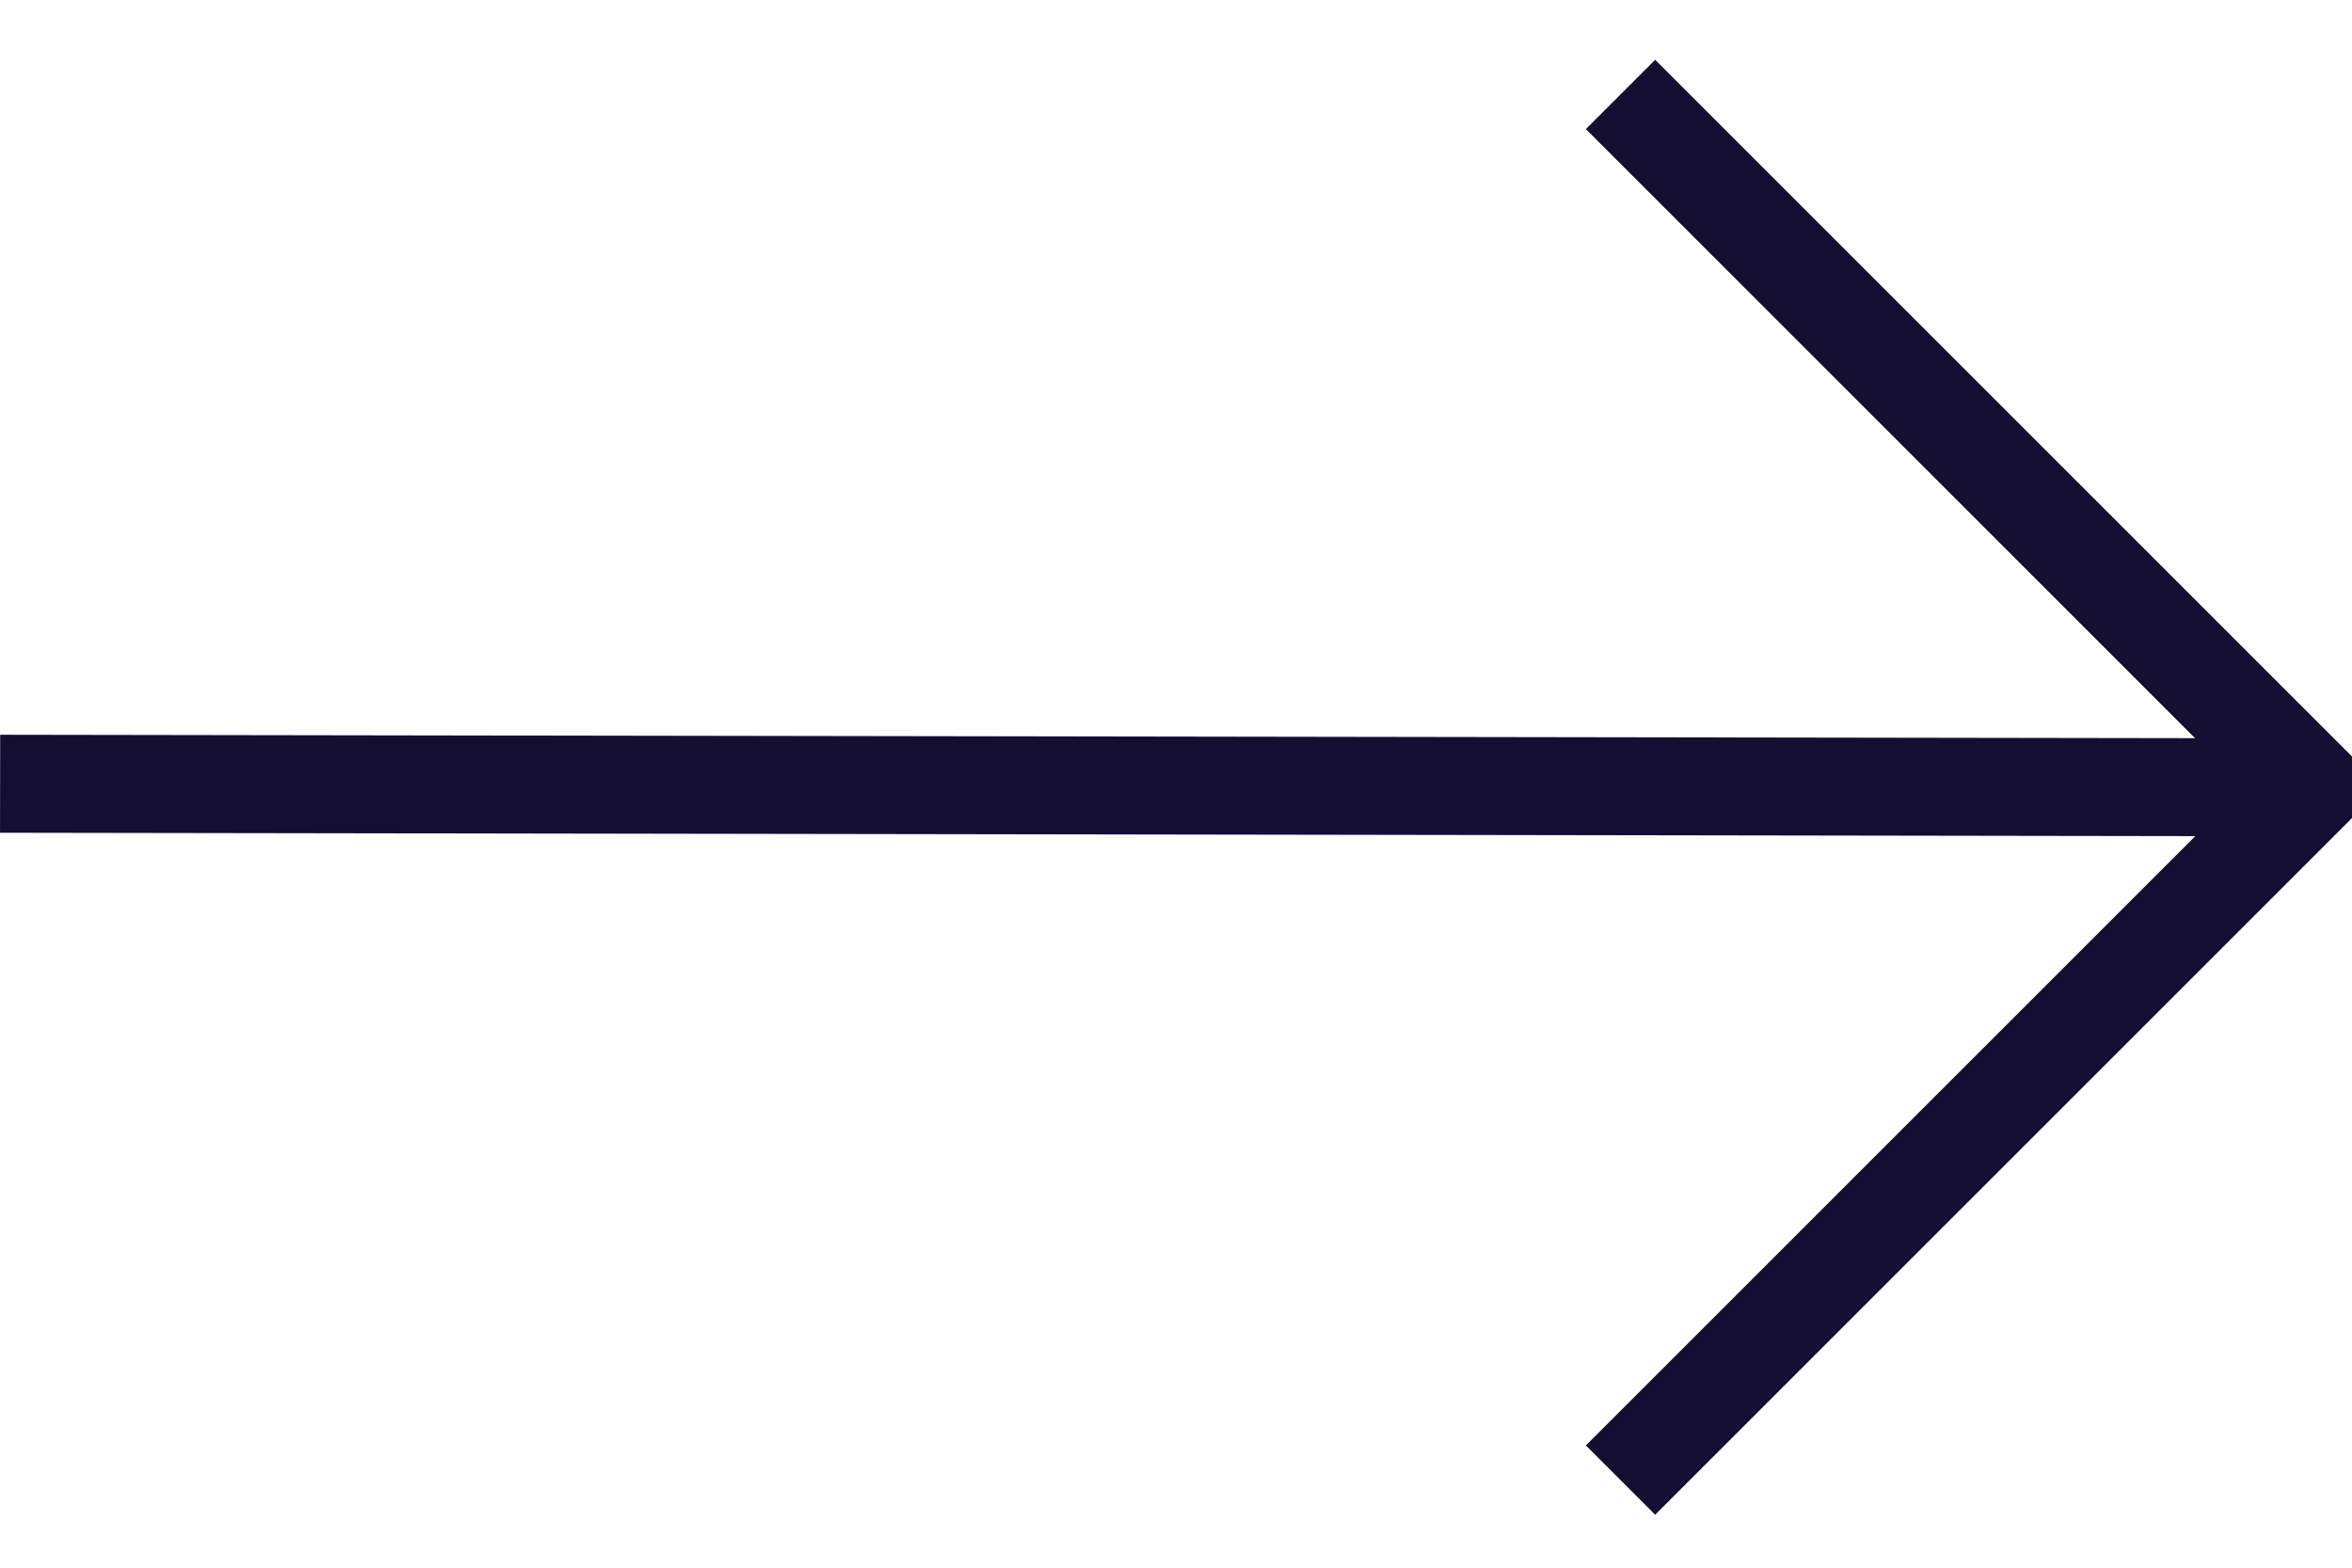
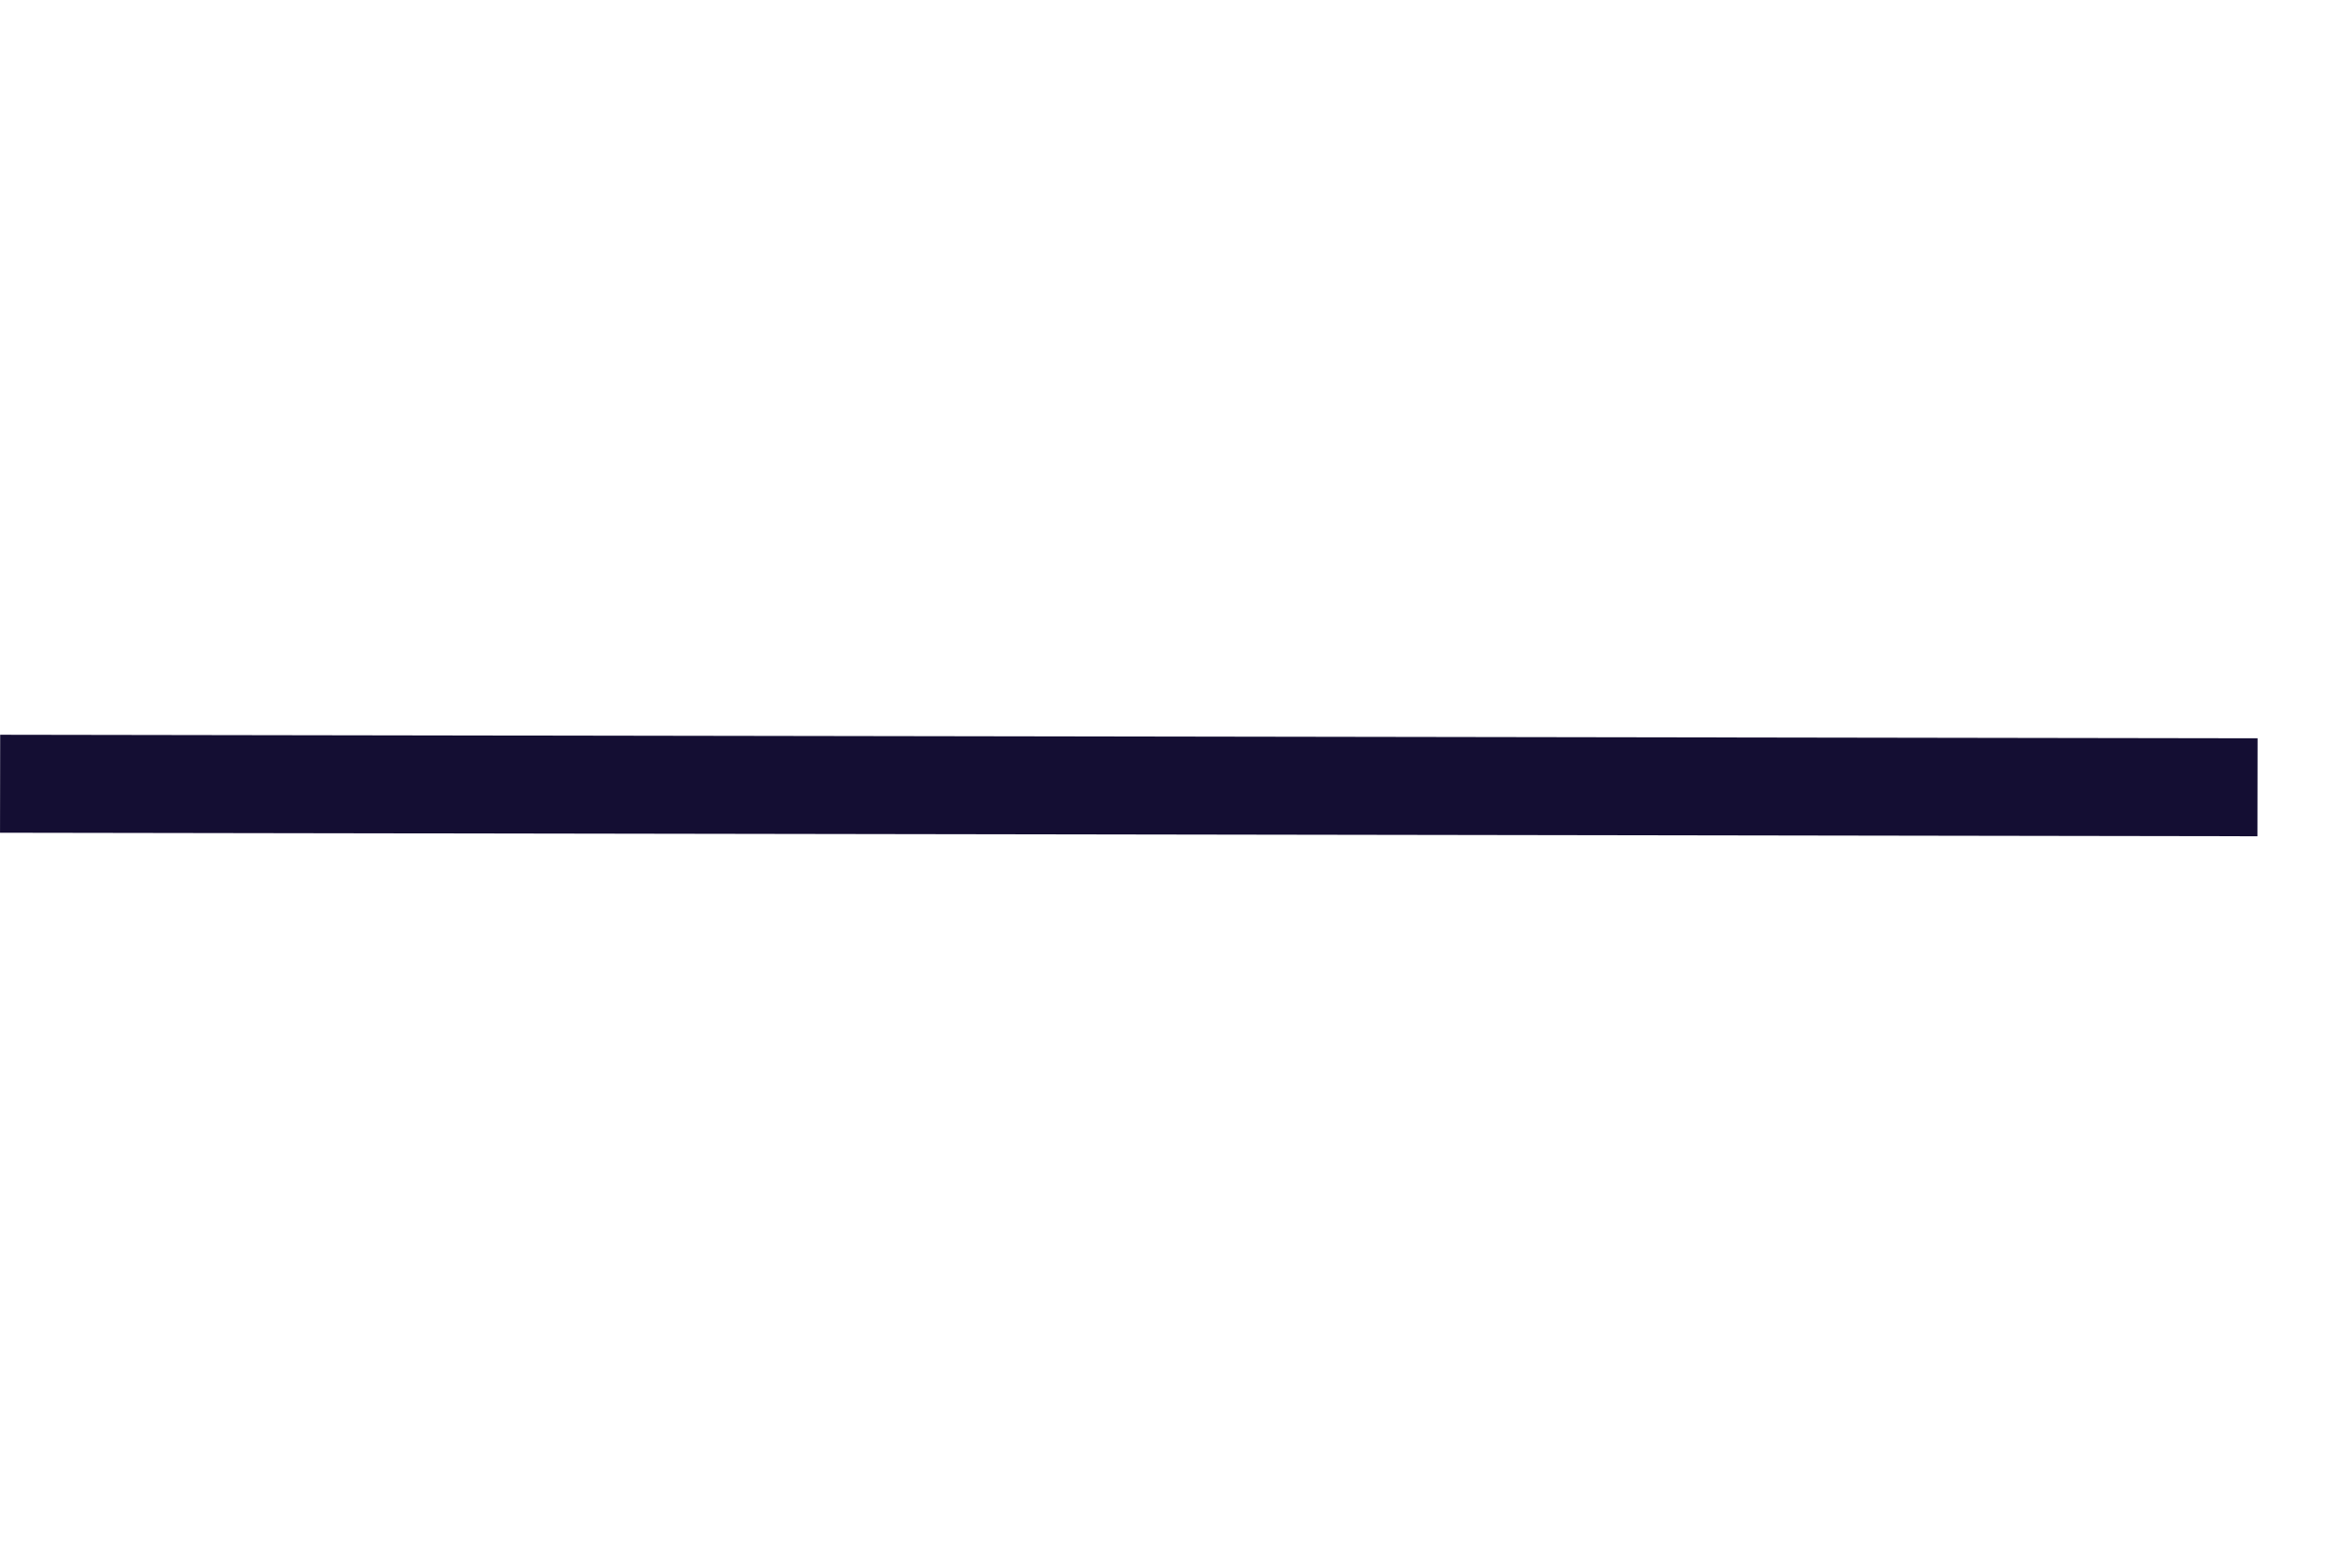
<svg xmlns="http://www.w3.org/2000/svg" width="24px" height="16px" viewBox="0 0 24 16" version="1.1">
  <title>Group 2</title>
  <g id="Symbols" stroke="none" stroke-width="1" fill="none" fill-rule="evenodd">
    <g id="Icon/Dark/Link-Arrow" transform="translate(-1, -12)" stroke="#140E33">
      <g id="Group-2" transform="translate(1, 12.964)">
        <line x1="11.536" y1="-4.464" x2="11.5" y2="18.571" id="Line-3" transform="translate(11.518, 7.053) rotate(-90) translate(-11.518, -7.053) " />
-         <path d="M21.536,2.071 L21.536,12.071 L11.536,12.071" id="Rectangle" transform="translate(16.536, 7.071) rotate(-45) translate(-16.536, -7.071) " />
      </g>
    </g>
  </g>
</svg>